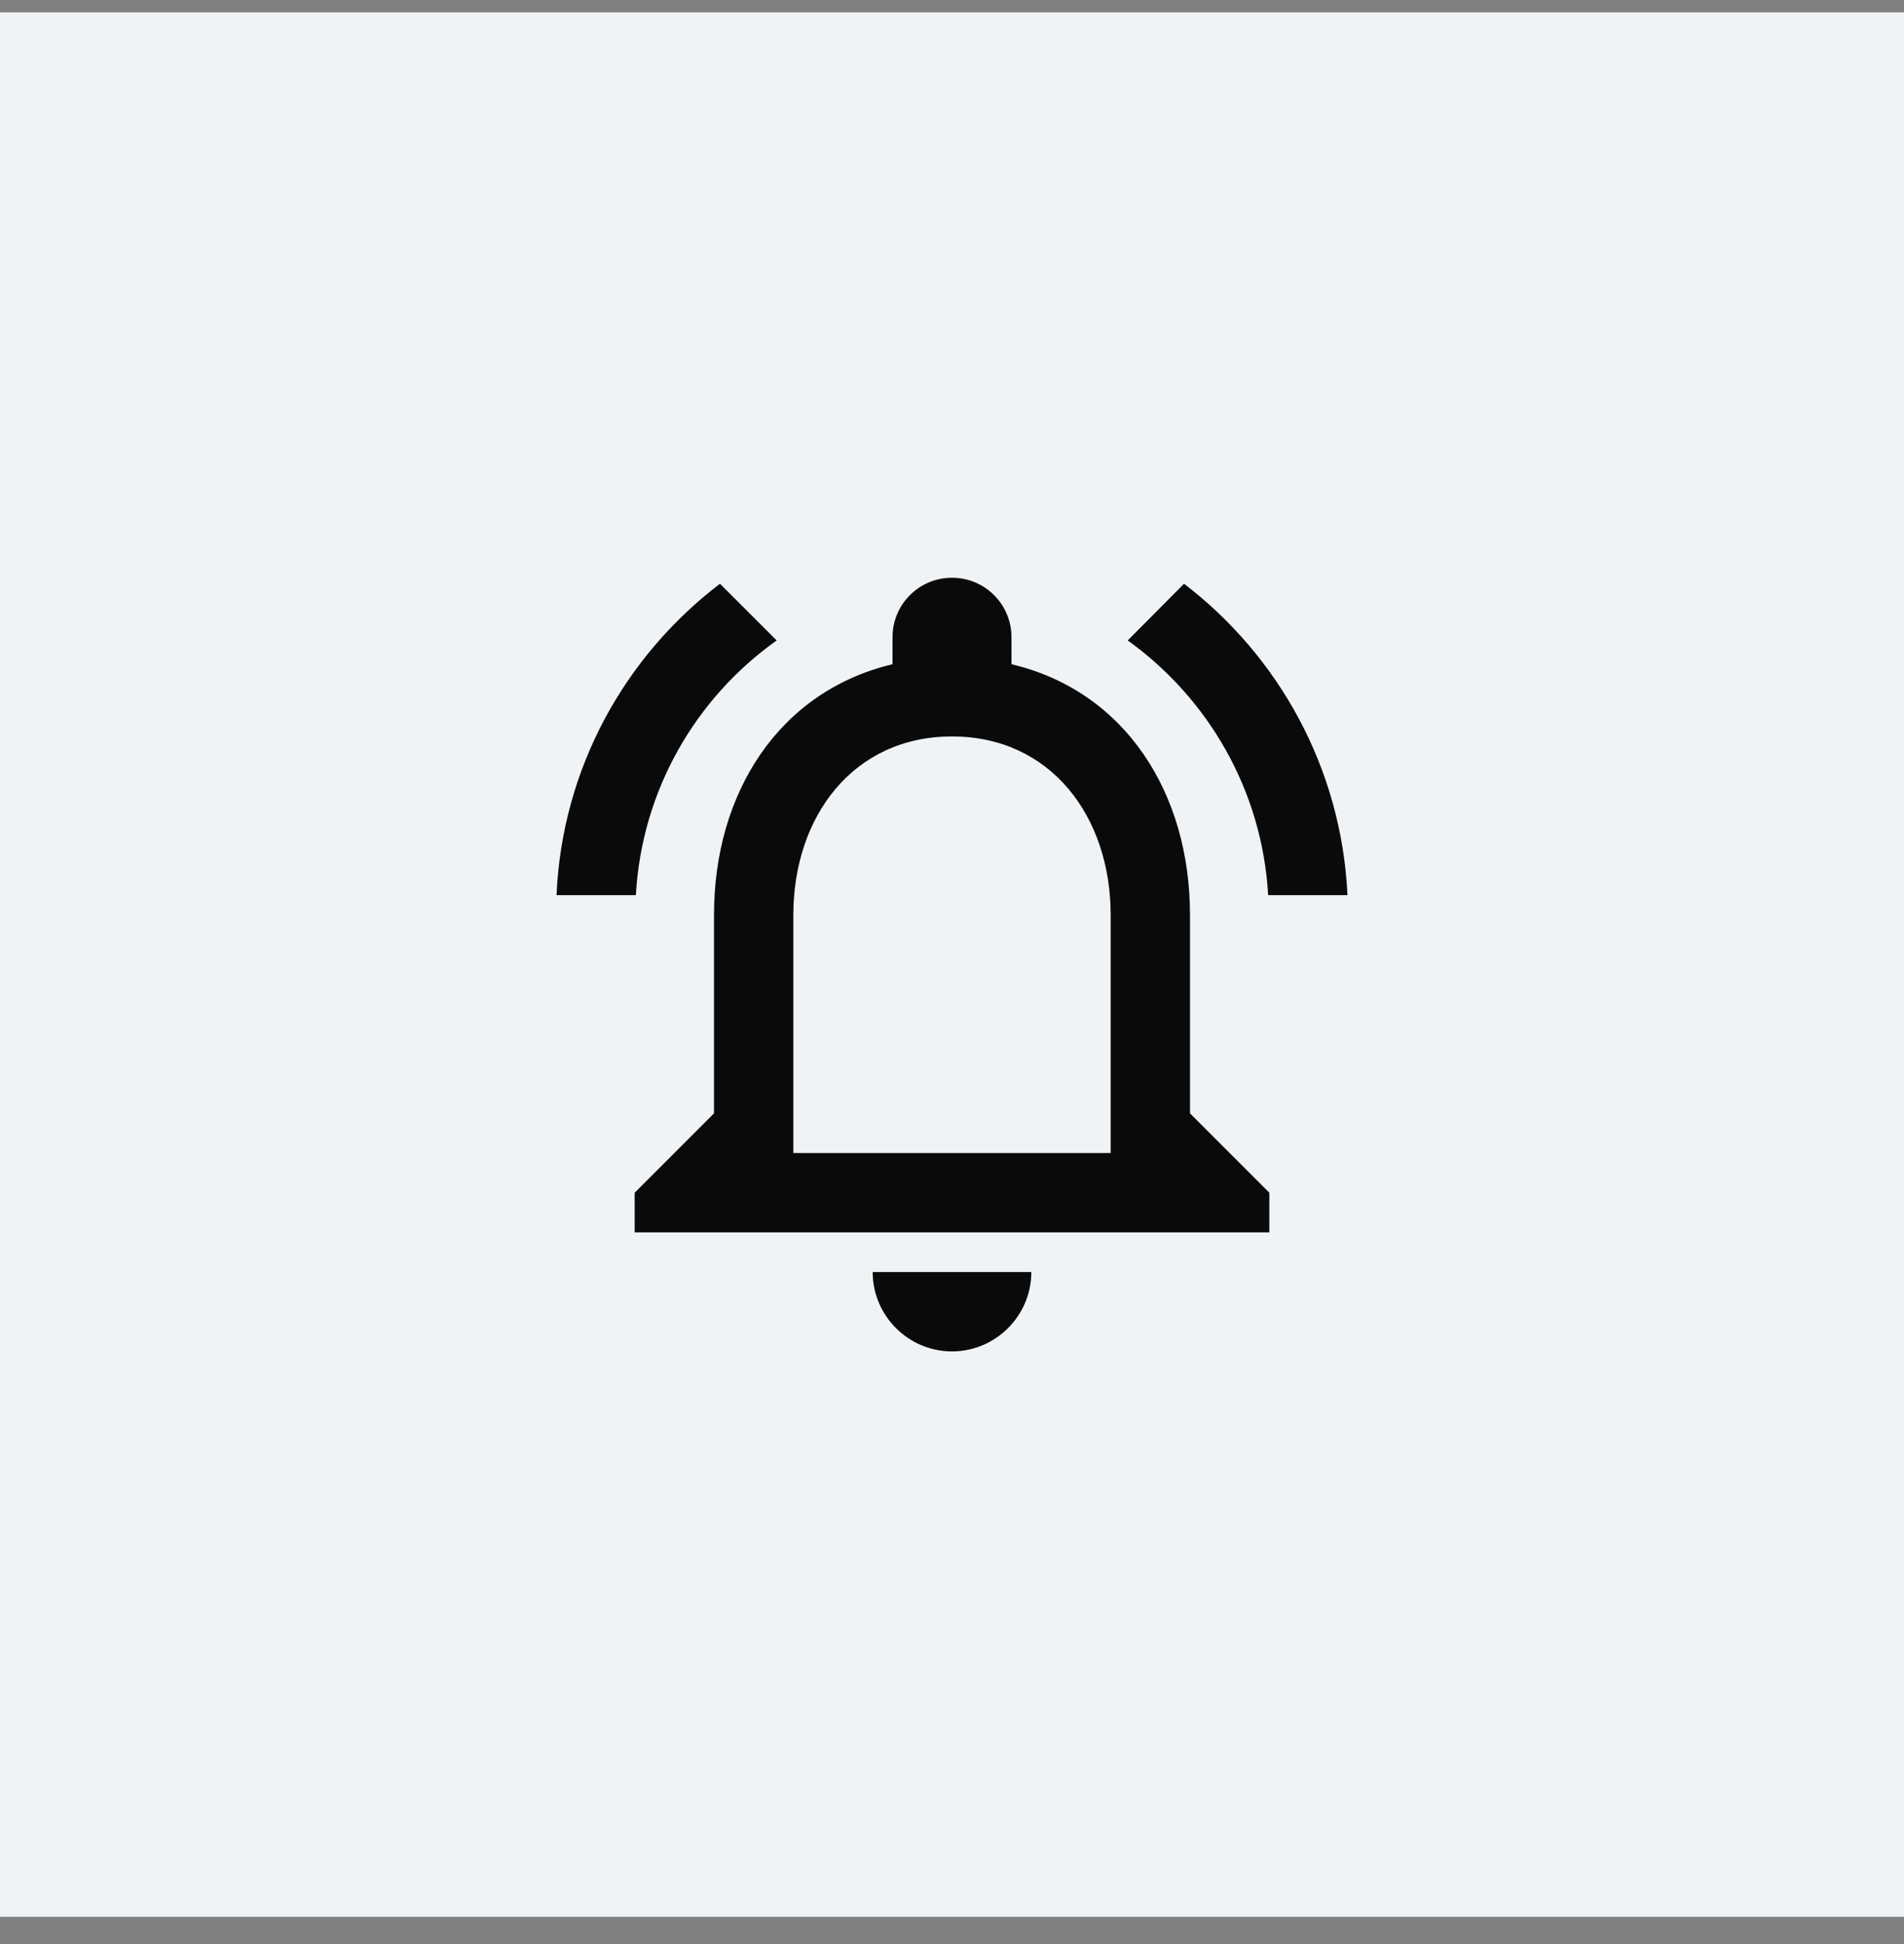
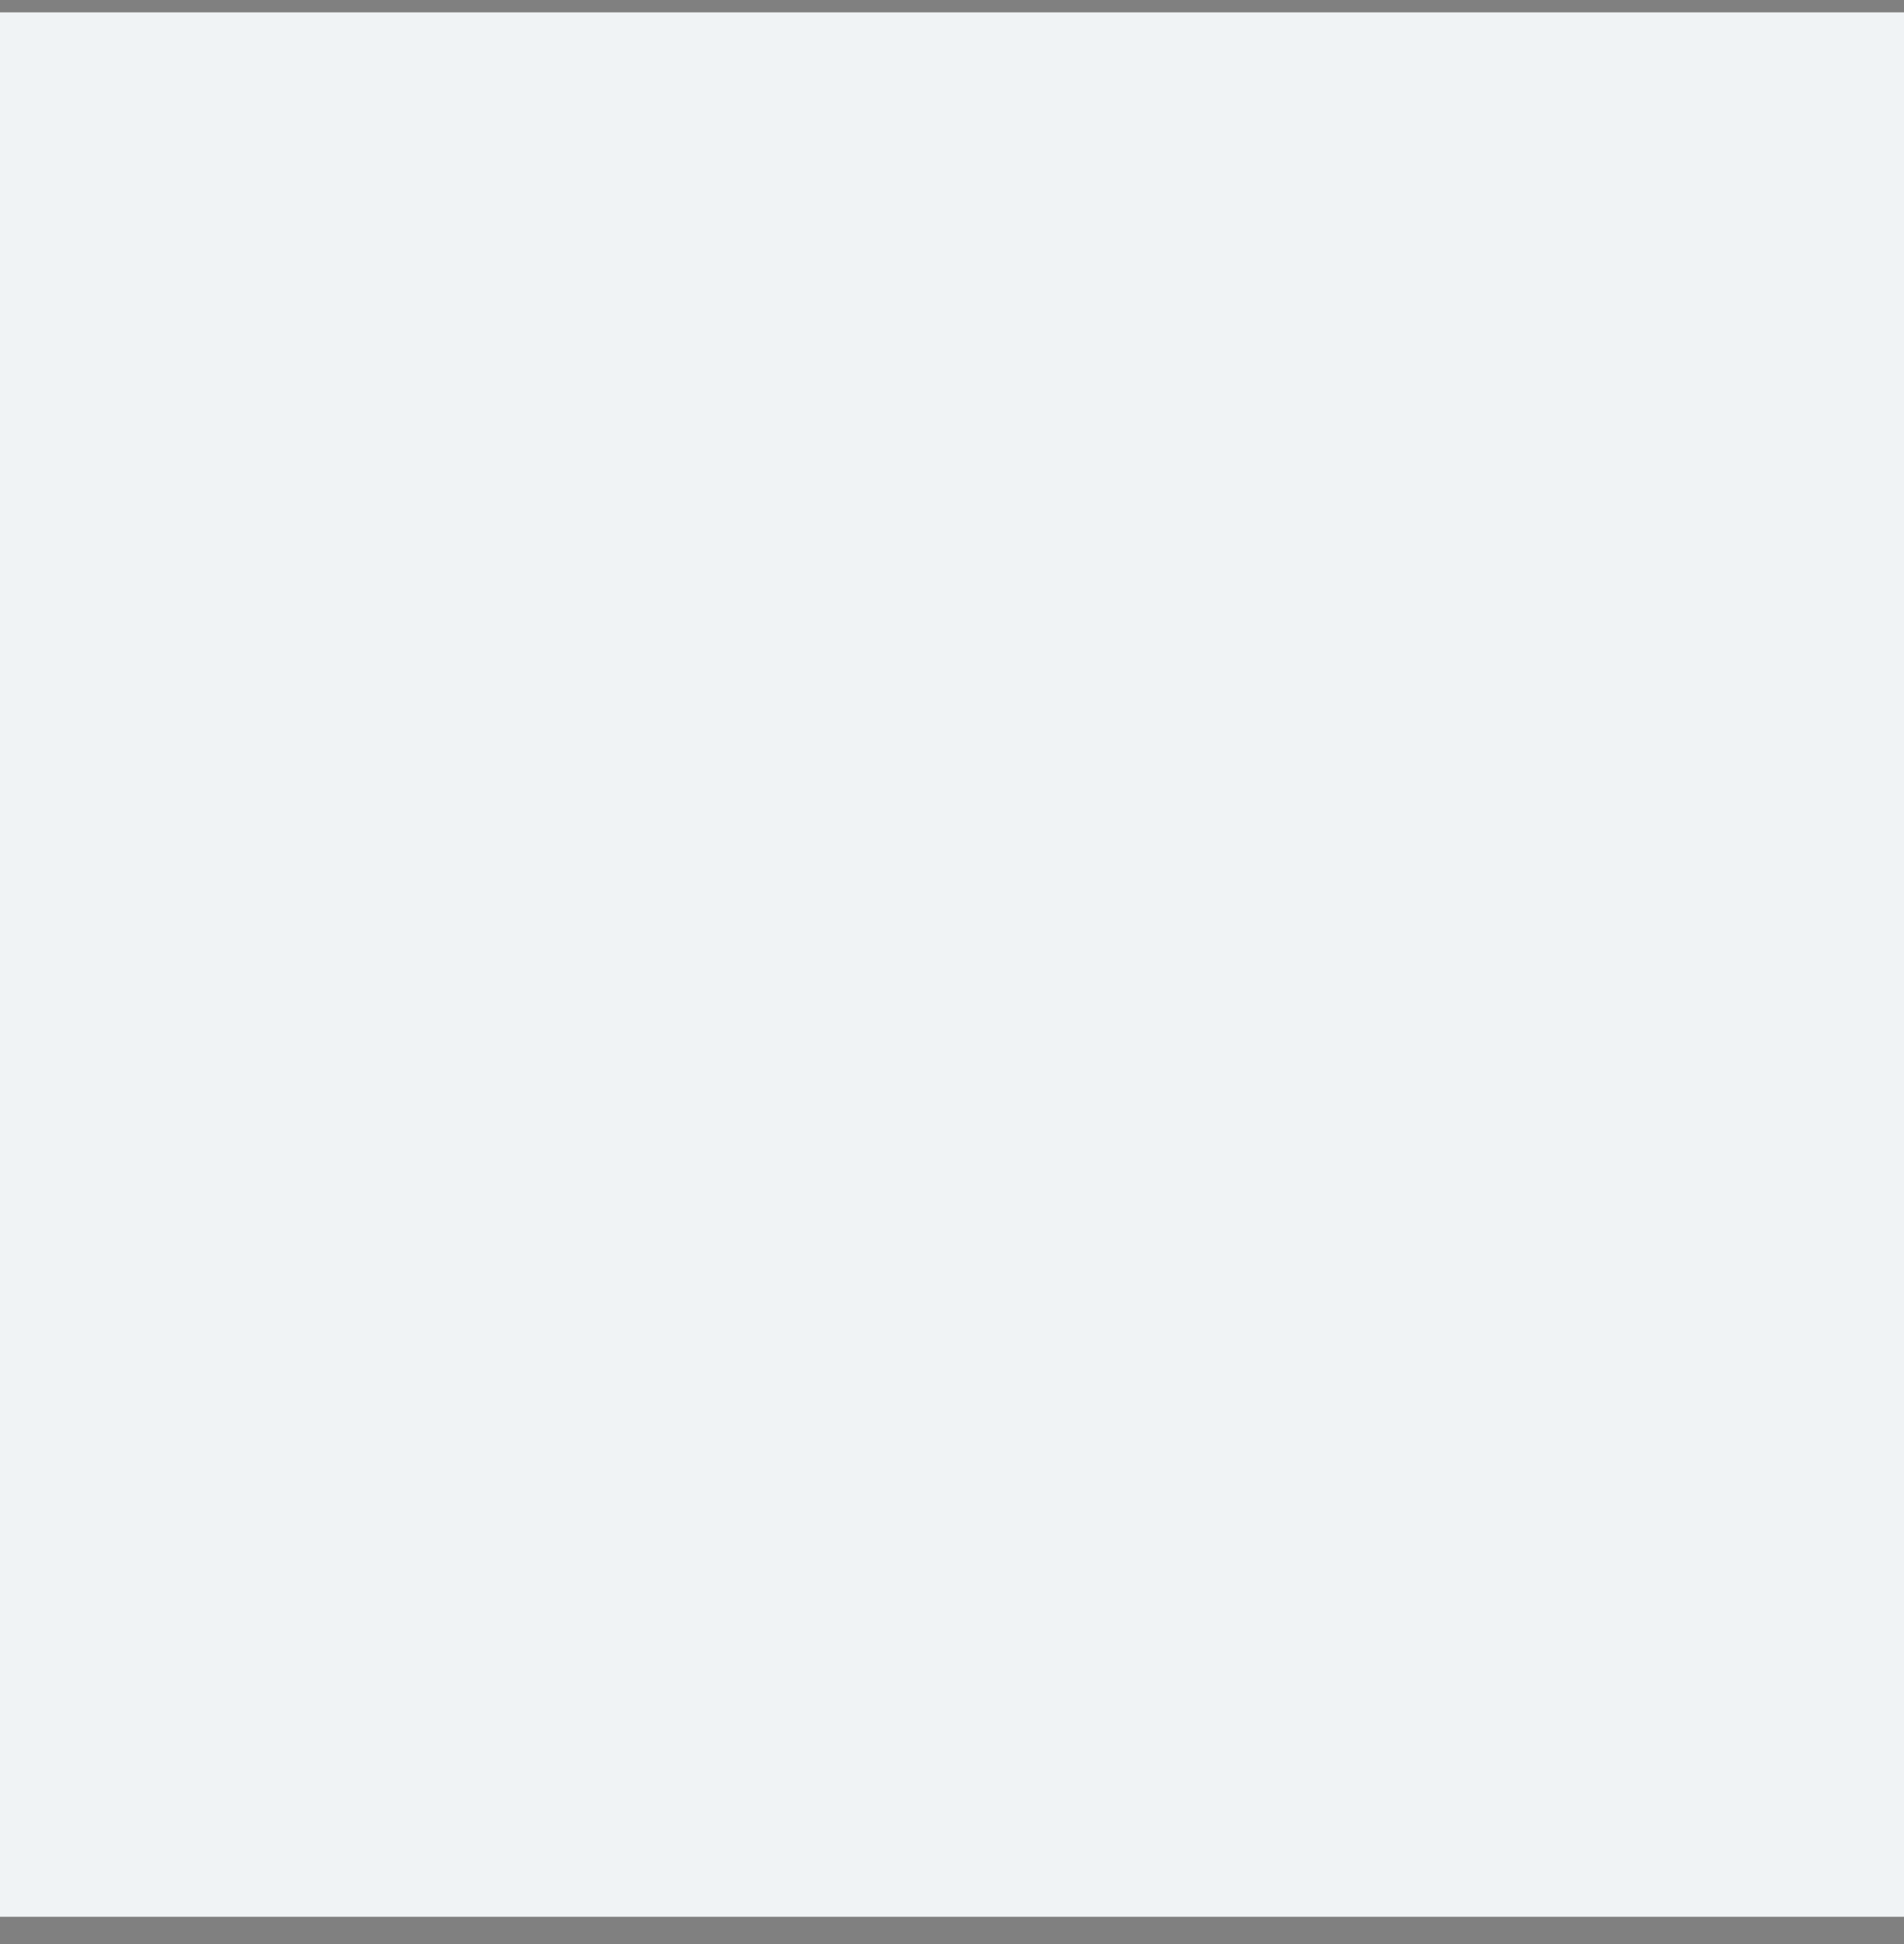
<svg xmlns="http://www.w3.org/2000/svg" width="48" height="49" viewBox="0 0 48 49" fill="none">
  <rect x="0" y="0" width="48" height="49" fill="#808080" stroke="none" />
  <rect width="48" height="48" transform="matrix(-1 0 0 1 48 0.312)" fill="#F0F3F5" />
-   <path d="M24 34.062C25.1 34.062 26 33.163 26 32.062H22C22 33.163 22.9 34.062 24 34.062ZM30 28.062V23.062C30 19.992 28.37 17.422 25.5 16.742V16.062C25.5 15.232 24.83 14.562 24 14.562C23.17 14.562 22.5 15.232 22.5 16.062V16.742C19.64 17.422 18 19.983 18 23.062V28.062L16 30.062V31.062H32V30.062L30 28.062ZM28 29.062H20V23.062C20 20.582 21.51 18.562 24 18.562C26.49 18.562 28 20.582 28 23.062V29.062ZM19.58 16.142L18.15 14.713C15.75 16.543 14.17 19.363 14.03 22.562H16.03C16.18 19.913 17.54 17.593 19.58 16.142ZM31.97 22.562H33.97C33.82 19.363 32.24 16.543 29.85 14.713L28.43 16.142C30.45 17.593 31.82 19.913 31.97 22.562Z" fill="#0A0A0A" />
</svg>